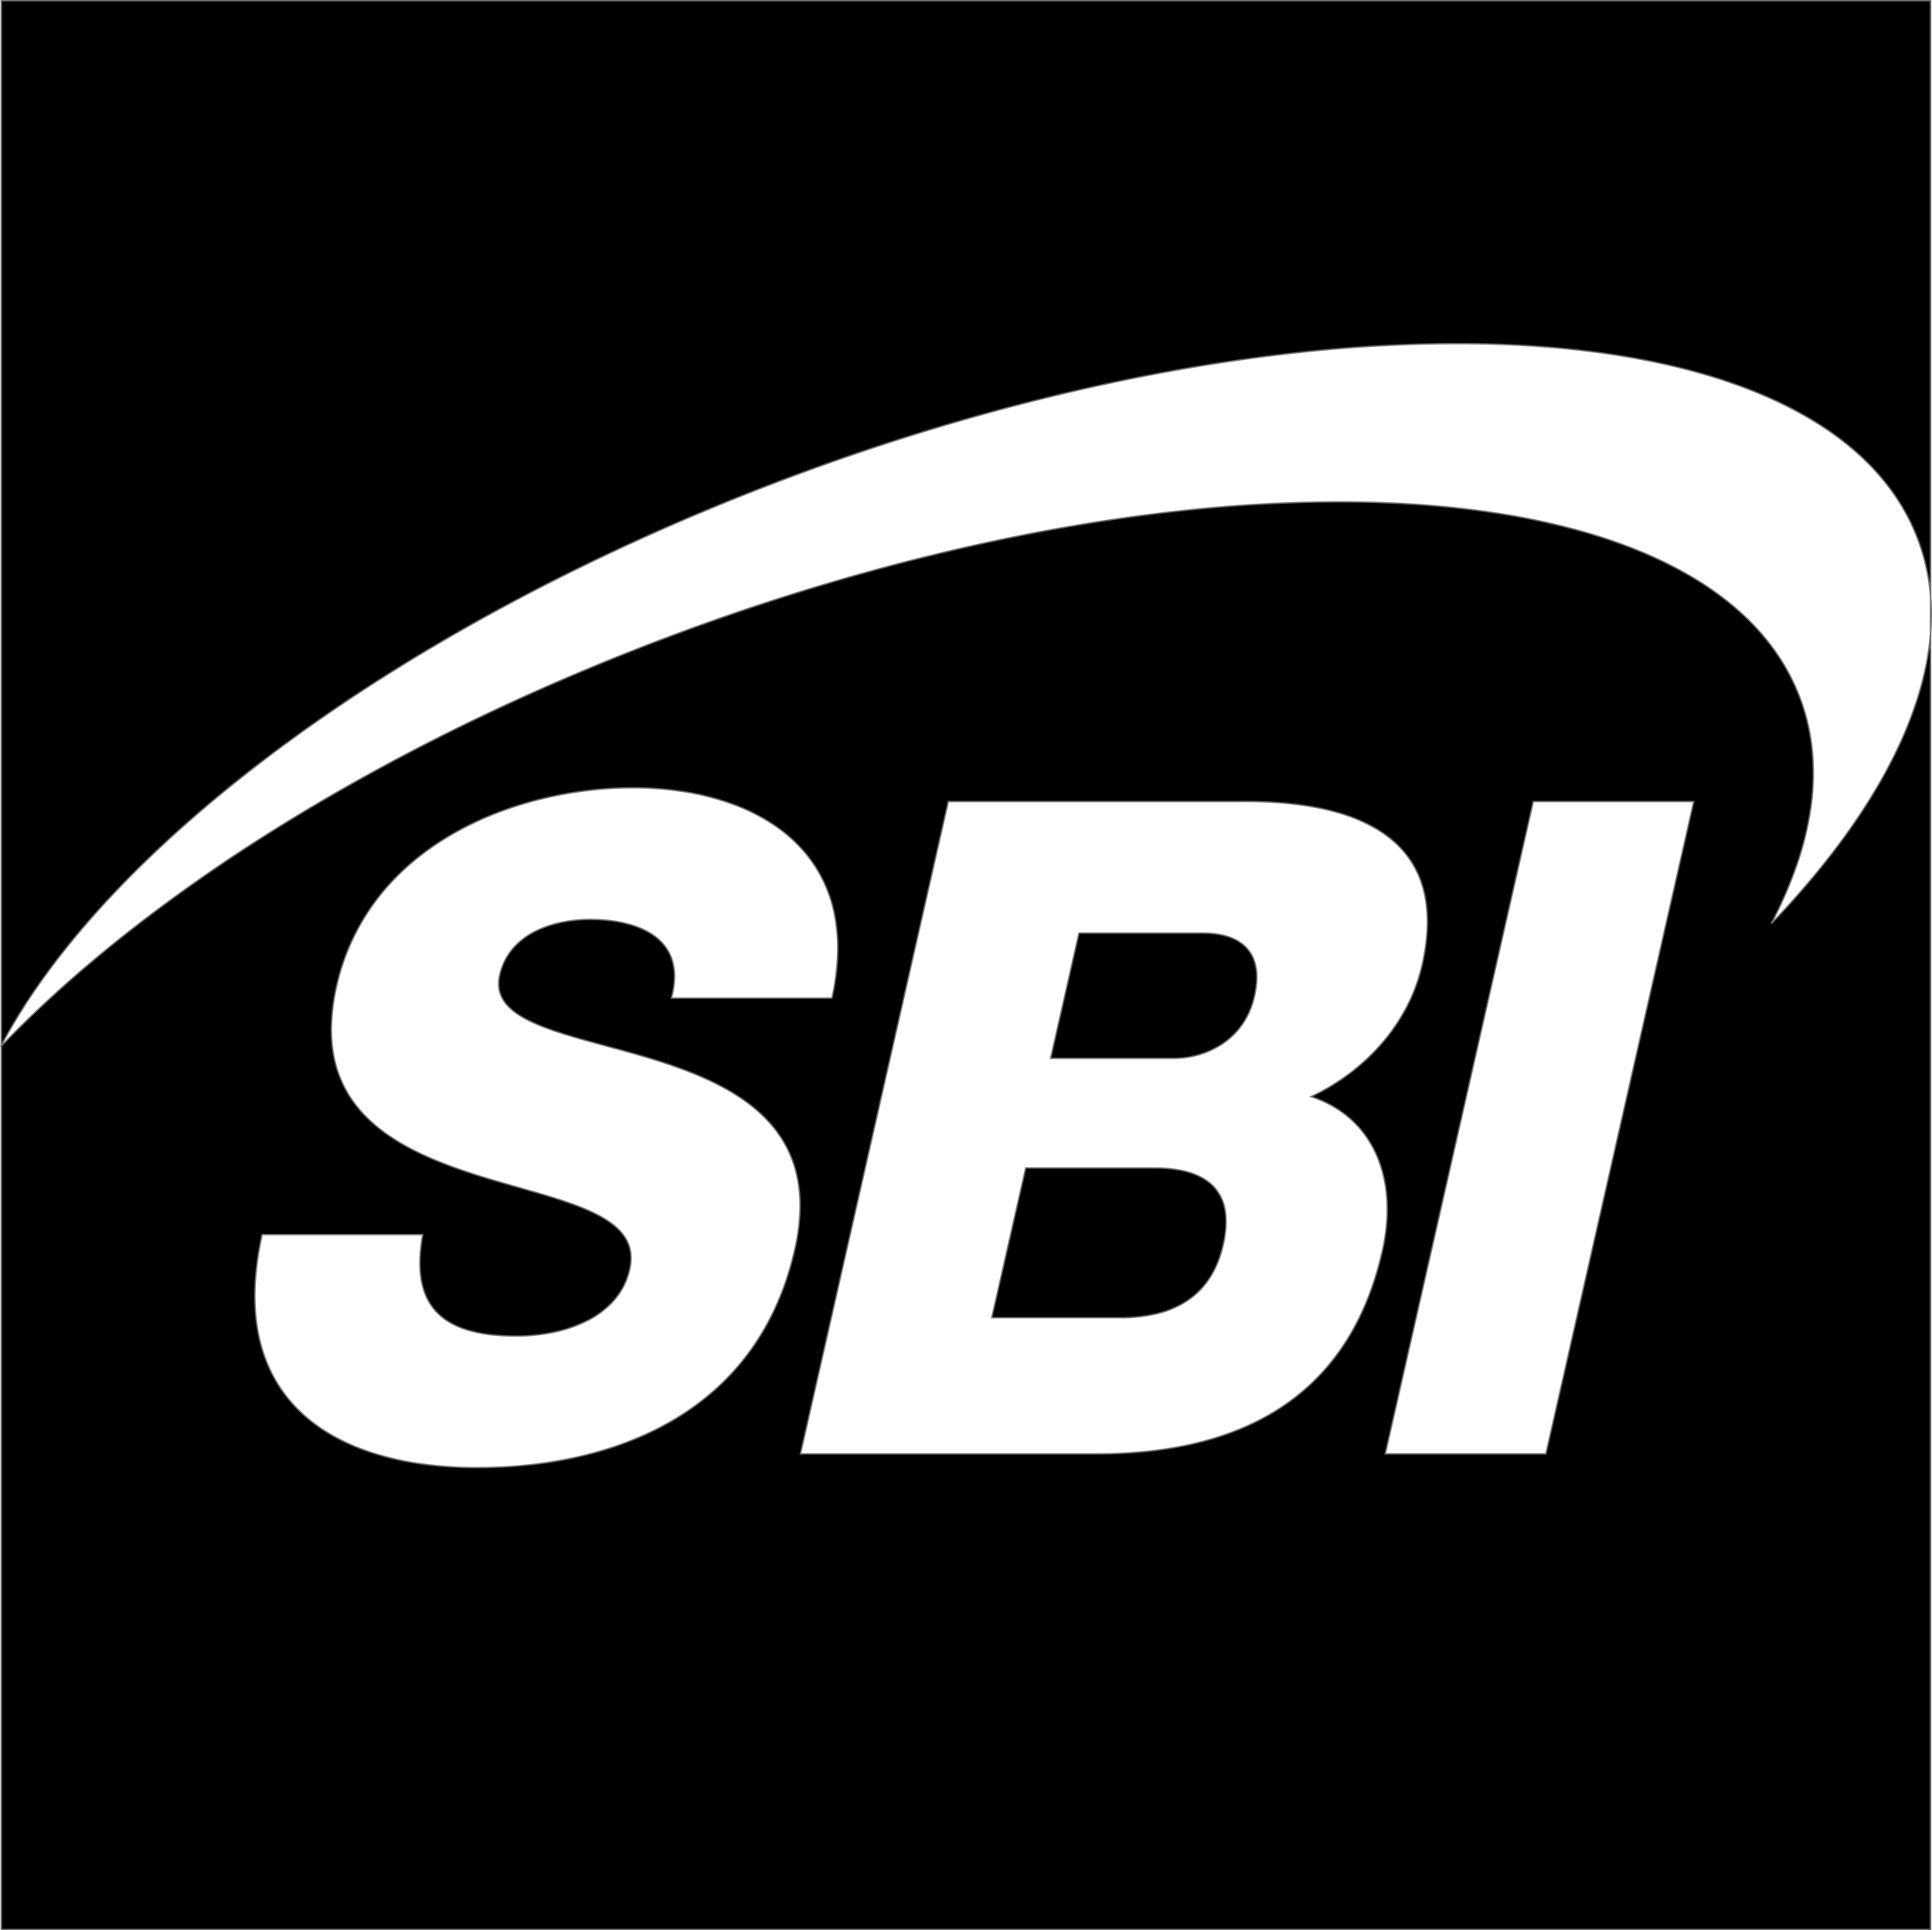
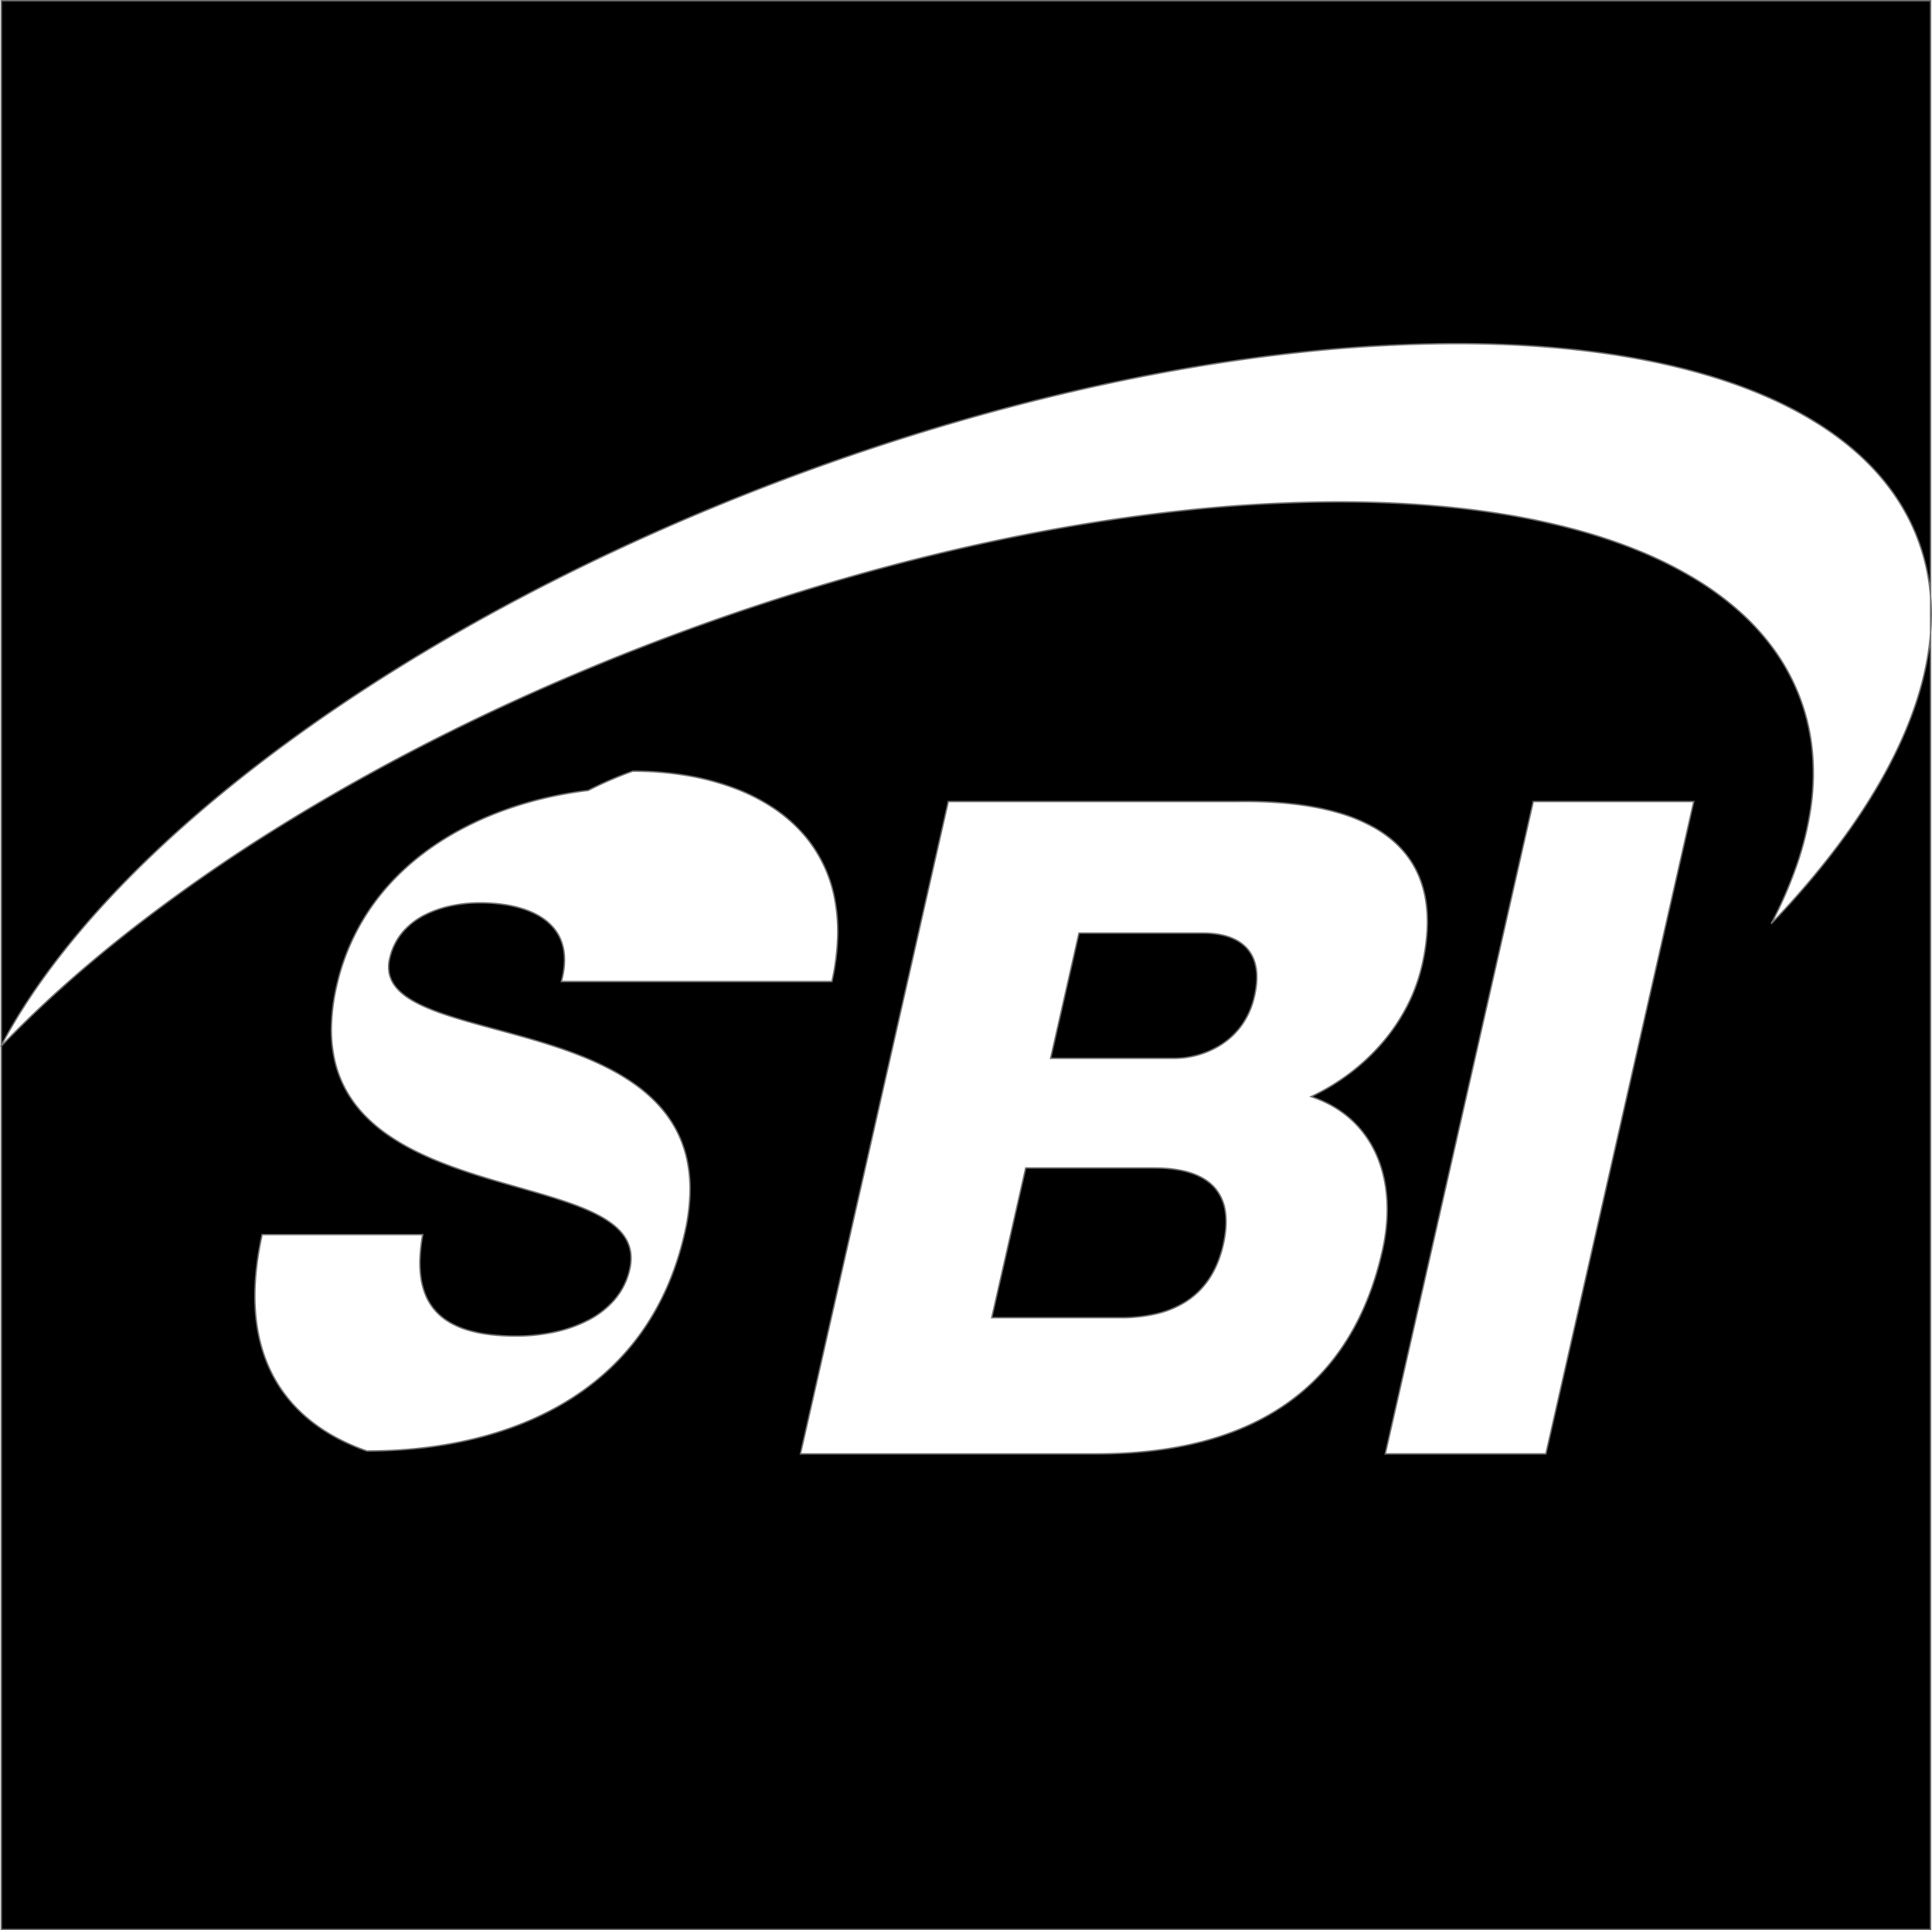
<svg xmlns="http://www.w3.org/2000/svg" width="1365.943" height="1365" viewBox="0 0 1365.943 1365">
-   <path id="中マド_1" data-name="中マド 1" d="M1364.5,1364.5H.5V739.711l-.04.042-.46.481c.12-.229.244-.465.367-.7l.133-.252h0v.427c25.765-26.871,55.621-53.735,88.735-79.848a1190.52,1190.52,0,0,1,109.727-76.487c40.138-24.869,83.2-48.587,128-70.5,45.99-22.491,94.29-43.308,143.56-61.874,42.086-15.862,84.869-30.069,127.162-42.225,41.3-11.869,82.751-21.965,123.214-30.007,39.742-7.9,79.073-13.925,116.9-17.913a1038.141,1038.141,0,0,1,108.221-5.943c41.9,0,81.224,2.952,116.879,8.775a506.5,506.5,0,0,1,50.939,10.926,381.842,381.842,0,0,1,45.226,15.247,283.3,283.3,0,0,1,38.98,19.541,211.982,211.982,0,0,1,32.2,23.8,167.035,167.035,0,0,1,24.883,28.041,146.769,146.769,0,0,1,17.034,32.249,144.485,144.485,0,0,1,5.544,18.24,149.219,149.219,0,0,1,3.119,18.84,168.928,168.928,0,0,1-.806,39.267,218.9,218.9,0,0,1-9.817,41.031,298.237,298.237,0,0,1-18.369,42.374C1320.77,581.234,1359.729,510.1,1364.5,447.544V1364.5ZM184.886,873.1c-10.7,48.382-4.62,87.24,18.067,115.493,13.281,16.539,32.122,29.161,56,37.515a201.45,201.45,0,0,0,36.867,8.878,280.5,280.5,0,0,0,40.923,2.864c53.29,0,101.128-11.532,138.343-33.349,45.125-26.454,74.2-67.172,86.409-121.021a142.647,142.647,0,0,0,3.691-28.888,98.693,98.693,0,0,0-2.508-24.45,81.921,81.921,0,0,0-7.852-20.48,85.389,85.389,0,0,0-12.341-16.98,107.432,107.432,0,0,0-15.975-13.948,150.784,150.784,0,0,0-18.753-11.385,220.708,220.708,0,0,0-20.677-9.291c-6.628-2.607-13.741-5.115-21.745-7.665-12.561-3.986-25.135-7.394-37.3-10.69-11.262-3.053-21.9-5.936-31.546-9.014-10.829-3.456-18.849-6.663-25.24-10.091-7.448-3.995-12.566-8.267-15.647-13.06a21.581,21.581,0,0,1-3.2-8.236,25.338,25.338,0,0,1,.432-9.689,43.493,43.493,0,0,1,9.441-18.984,50.738,50.738,0,0,1,15.9-12.118,75.992,75.992,0,0,1,19.2-6.417,98.86,98.86,0,0,1,19.328-1.88,118.554,118.554,0,0,1,15.8,1.016,85.14,85.14,0,0,1,14.74,3.263c9.931,3.214,17.467,8.11,22.4,14.551,7.137,9.32,8.688,21.708,4.608,36.819H587.732a168.957,168.957,0,0,0,4.036-31,124.085,124.085,0,0,0-2.018-27.127,97.1,97.1,0,0,0-19.642-43.061,105.407,105.407,0,0,0-23.283-21.216,136.672,136.672,0,0,0-29.388-14.823,182.711,182.711,0,0,0-33.852-8.7,231.5,231.5,0,0,0-36.676-2.839A268.073,268.073,0,0,0,415.376,559a275.058,275.058,0,0,0-32.455,5.85,257.885,257.885,0,0,0-32.15,10.061,227.443,227.443,0,0,0-30.617,14.528c-20.706,11.848-38.109,26.475-51.728,43.477a158.109,158.109,0,0,0-30.868,64.4,142.071,142.071,0,0,0-3.7,29.266,97.452,97.452,0,0,0,2.668,24.63,80.972,80.972,0,0,0,8.121,20.508,85.331,85.331,0,0,0,12.657,16.9,109.1,109.1,0,0,0,16.273,13.807,155.819,155.819,0,0,0,18.971,11.229c11.633,5.878,25.093,11.21,42.36,16.781,10.555,3.386,21.16,6.411,31.416,9.337,11.774,3.359,22.9,6.531,33.034,9.978,11.4,3.875,19.836,7.516,26.553,11.458,7.845,4.6,13.2,9.58,16.371,15.212a26.407,26.407,0,0,1,3.211,9.724,33.376,33.376,0,0,1-.722,11.516,49.673,49.673,0,0,1-10.988,21.791,62.5,62.5,0,0,1-19.206,14.609,96.279,96.279,0,0,1-24.168,8.2,128.877,128.877,0,0,1-25.873,2.561,155.99,155.99,0,0,1-18.582-1.025,93.171,93.171,0,0,1-16.026-3.274,57.425,57.425,0,0,1-13.207-5.821,41.165,41.165,0,0,1-10.125-8.666,39.692,39.692,0,0,1-5.872-9.563,49.821,49.821,0,0,1-3.418-11.9,74.137,74.137,0,0,1-.813-14.4,118.619,118.619,0,0,1,1.943-17.074ZM670.011,566.839,565.479,1028.145H774.734c112.556,0,180.558-48.249,202.117-143.405,5.847-25.769,4.286-49.589-4.513-68.883-8.867-19.444-24.7-33.393-45.792-40.337a154.775,154.775,0,0,0,27.079-16.328,147.522,147.522,0,0,0,22.97-21.444,134.726,134.726,0,0,0,17.556-25.818,123.106,123.106,0,0,0,10.836-29.451,147.512,147.512,0,0,0,3.582-24.865,99.423,99.423,0,0,0-1.063-21.222,74.528,74.528,0,0,0-5.221-17.836,66.406,66.406,0,0,0-8.892-14.706,70.606,70.606,0,0,0-9.574-9.807,83.188,83.188,0,0,0-11.41-8.055,117.563,117.563,0,0,0-27.287-11.4c-18.045-5.177-39.972-7.8-65.171-7.8-2.039,0-4.132.018-6.221.052Zm413.585,0-104.641,461.3H1092.5l104.556-461.3ZM791.677,931.852H700.729l24.022-105.883H815.64c20.978,0,35.664,5.069,43.65,15.066a32.8,32.8,0,0,1,6.646,16.072c.955,6.643.439,14.427-1.534,23.136a81.774,81.774,0,0,1-4.147,13.135,64.512,64.512,0,0,1-5.825,10.971,56.387,56.387,0,0,1-7.37,8.934,55.8,55.8,0,0,1-8.783,7.024,68.087,68.087,0,0,1-21.271,8.828A109.762,109.762,0,0,1,791.677,931.852Zm38.5-183.427H742.353l20.052-88.557h87.863c10.211,0,24.032,2.07,31.89,11.929,6.083,7.632,7.535,18.633,4.317,32.7a56.172,56.172,0,0,1-9.183,20.752A53.1,53.1,0,0,1,862.865,738.8a62.157,62.157,0,0,1-32.686,9.621ZM.5,739.284V.5h1364V421.815a150.659,150.659,0,0,0-3.051-20.49,144.994,144.994,0,0,0-5.883-19.79c-8.409-22.331-22.387-42.5-41.546-59.936-18.642-16.968-42.349-31.508-70.462-43.215-27.6-11.5-59.627-20.335-95.179-26.274-35.285-5.894-74.211-8.959-115.7-9.111h-6.561a1047.074,1047.074,0,0,0-107.627,6.223c-37.591,4.048-76.656,10.1-116.108,17.992-81.83,16.367-165.411,40.516-248.42,71.776C423.327,388.232,302.3,452.258,203.977,524.147,108.275,594.117,37.914,668.51.5,739.284Zm1364-291.766h0v-25.7c.321,4.02.488,8.133.5,12.225v.994C1364.988,439.132,1364.821,443.333,1364.5,447.518Z" transform="translate(0.443 0)" stroke="#707070" stroke-width="1" />
+   <path id="中マド_1" data-name="中マド 1" d="M1364.5,1364.5H.5V739.711l-.04.042-.46.481c.12-.229.244-.465.367-.7l.133-.252h0v.427c25.765-26.871,55.621-53.735,88.735-79.848a1190.52,1190.52,0,0,1,109.727-76.487c40.138-24.869,83.2-48.587,128-70.5,45.99-22.491,94.29-43.308,143.56-61.874,42.086-15.862,84.869-30.069,127.162-42.225,41.3-11.869,82.751-21.965,123.214-30.007,39.742-7.9,79.073-13.925,116.9-17.913a1038.141,1038.141,0,0,1,108.221-5.943c41.9,0,81.224,2.952,116.879,8.775a506.5,506.5,0,0,1,50.939,10.926,381.842,381.842,0,0,1,45.226,15.247,283.3,283.3,0,0,1,38.98,19.541,211.982,211.982,0,0,1,32.2,23.8,167.035,167.035,0,0,1,24.883,28.041,146.769,146.769,0,0,1,17.034,32.249,144.485,144.485,0,0,1,5.544,18.24,149.219,149.219,0,0,1,3.119,18.84,168.928,168.928,0,0,1-.806,39.267,218.9,218.9,0,0,1-9.817,41.031,298.237,298.237,0,0,1-18.369,42.374C1320.77,581.234,1359.729,510.1,1364.5,447.544V1364.5ZM184.886,873.1c-10.7,48.382-4.62,87.24,18.067,115.493,13.281,16.539,32.122,29.161,56,37.515c53.29,0,101.128-11.532,138.343-33.349,45.125-26.454,74.2-67.172,86.409-121.021a142.647,142.647,0,0,0,3.691-28.888,98.693,98.693,0,0,0-2.508-24.45,81.921,81.921,0,0,0-7.852-20.48,85.389,85.389,0,0,0-12.341-16.98,107.432,107.432,0,0,0-15.975-13.948,150.784,150.784,0,0,0-18.753-11.385,220.708,220.708,0,0,0-20.677-9.291c-6.628-2.607-13.741-5.115-21.745-7.665-12.561-3.986-25.135-7.394-37.3-10.69-11.262-3.053-21.9-5.936-31.546-9.014-10.829-3.456-18.849-6.663-25.24-10.091-7.448-3.995-12.566-8.267-15.647-13.06a21.581,21.581,0,0,1-3.2-8.236,25.338,25.338,0,0,1,.432-9.689,43.493,43.493,0,0,1,9.441-18.984,50.738,50.738,0,0,1,15.9-12.118,75.992,75.992,0,0,1,19.2-6.417,98.86,98.86,0,0,1,19.328-1.88,118.554,118.554,0,0,1,15.8,1.016,85.14,85.14,0,0,1,14.74,3.263c9.931,3.214,17.467,8.11,22.4,14.551,7.137,9.32,8.688,21.708,4.608,36.819H587.732a168.957,168.957,0,0,0,4.036-31,124.085,124.085,0,0,0-2.018-27.127,97.1,97.1,0,0,0-19.642-43.061,105.407,105.407,0,0,0-23.283-21.216,136.672,136.672,0,0,0-29.388-14.823,182.711,182.711,0,0,0-33.852-8.7,231.5,231.5,0,0,0-36.676-2.839A268.073,268.073,0,0,0,415.376,559a275.058,275.058,0,0,0-32.455,5.85,257.885,257.885,0,0,0-32.15,10.061,227.443,227.443,0,0,0-30.617,14.528c-20.706,11.848-38.109,26.475-51.728,43.477a158.109,158.109,0,0,0-30.868,64.4,142.071,142.071,0,0,0-3.7,29.266,97.452,97.452,0,0,0,2.668,24.63,80.972,80.972,0,0,0,8.121,20.508,85.331,85.331,0,0,0,12.657,16.9,109.1,109.1,0,0,0,16.273,13.807,155.819,155.819,0,0,0,18.971,11.229c11.633,5.878,25.093,11.21,42.36,16.781,10.555,3.386,21.16,6.411,31.416,9.337,11.774,3.359,22.9,6.531,33.034,9.978,11.4,3.875,19.836,7.516,26.553,11.458,7.845,4.6,13.2,9.58,16.371,15.212a26.407,26.407,0,0,1,3.211,9.724,33.376,33.376,0,0,1-.722,11.516,49.673,49.673,0,0,1-10.988,21.791,62.5,62.5,0,0,1-19.206,14.609,96.279,96.279,0,0,1-24.168,8.2,128.877,128.877,0,0,1-25.873,2.561,155.99,155.99,0,0,1-18.582-1.025,93.171,93.171,0,0,1-16.026-3.274,57.425,57.425,0,0,1-13.207-5.821,41.165,41.165,0,0,1-10.125-8.666,39.692,39.692,0,0,1-5.872-9.563,49.821,49.821,0,0,1-3.418-11.9,74.137,74.137,0,0,1-.813-14.4,118.619,118.619,0,0,1,1.943-17.074ZM670.011,566.839,565.479,1028.145H774.734c112.556,0,180.558-48.249,202.117-143.405,5.847-25.769,4.286-49.589-4.513-68.883-8.867-19.444-24.7-33.393-45.792-40.337a154.775,154.775,0,0,0,27.079-16.328,147.522,147.522,0,0,0,22.97-21.444,134.726,134.726,0,0,0,17.556-25.818,123.106,123.106,0,0,0,10.836-29.451,147.512,147.512,0,0,0,3.582-24.865,99.423,99.423,0,0,0-1.063-21.222,74.528,74.528,0,0,0-5.221-17.836,66.406,66.406,0,0,0-8.892-14.706,70.606,70.606,0,0,0-9.574-9.807,83.188,83.188,0,0,0-11.41-8.055,117.563,117.563,0,0,0-27.287-11.4c-18.045-5.177-39.972-7.8-65.171-7.8-2.039,0-4.132.018-6.221.052Zm413.585,0-104.641,461.3H1092.5l104.556-461.3ZM791.677,931.852H700.729l24.022-105.883H815.64c20.978,0,35.664,5.069,43.65,15.066a32.8,32.8,0,0,1,6.646,16.072c.955,6.643.439,14.427-1.534,23.136a81.774,81.774,0,0,1-4.147,13.135,64.512,64.512,0,0,1-5.825,10.971,56.387,56.387,0,0,1-7.37,8.934,55.8,55.8,0,0,1-8.783,7.024,68.087,68.087,0,0,1-21.271,8.828A109.762,109.762,0,0,1,791.677,931.852Zm38.5-183.427H742.353l20.052-88.557h87.863c10.211,0,24.032,2.07,31.89,11.929,6.083,7.632,7.535,18.633,4.317,32.7a56.172,56.172,0,0,1-9.183,20.752A53.1,53.1,0,0,1,862.865,738.8a62.157,62.157,0,0,1-32.686,9.621ZM.5,739.284V.5h1364V421.815a150.659,150.659,0,0,0-3.051-20.49,144.994,144.994,0,0,0-5.883-19.79c-8.409-22.331-22.387-42.5-41.546-59.936-18.642-16.968-42.349-31.508-70.462-43.215-27.6-11.5-59.627-20.335-95.179-26.274-35.285-5.894-74.211-8.959-115.7-9.111h-6.561a1047.074,1047.074,0,0,0-107.627,6.223c-37.591,4.048-76.656,10.1-116.108,17.992-81.83,16.367-165.411,40.516-248.42,71.776C423.327,388.232,302.3,452.258,203.977,524.147,108.275,594.117,37.914,668.51.5,739.284Zm1364-291.766h0v-25.7c.321,4.02.488,8.133.5,12.225v.994C1364.988,439.132,1364.821,443.333,1364.5,447.518Z" transform="translate(0.443 0)" stroke="#707070" stroke-width="1" />
</svg>